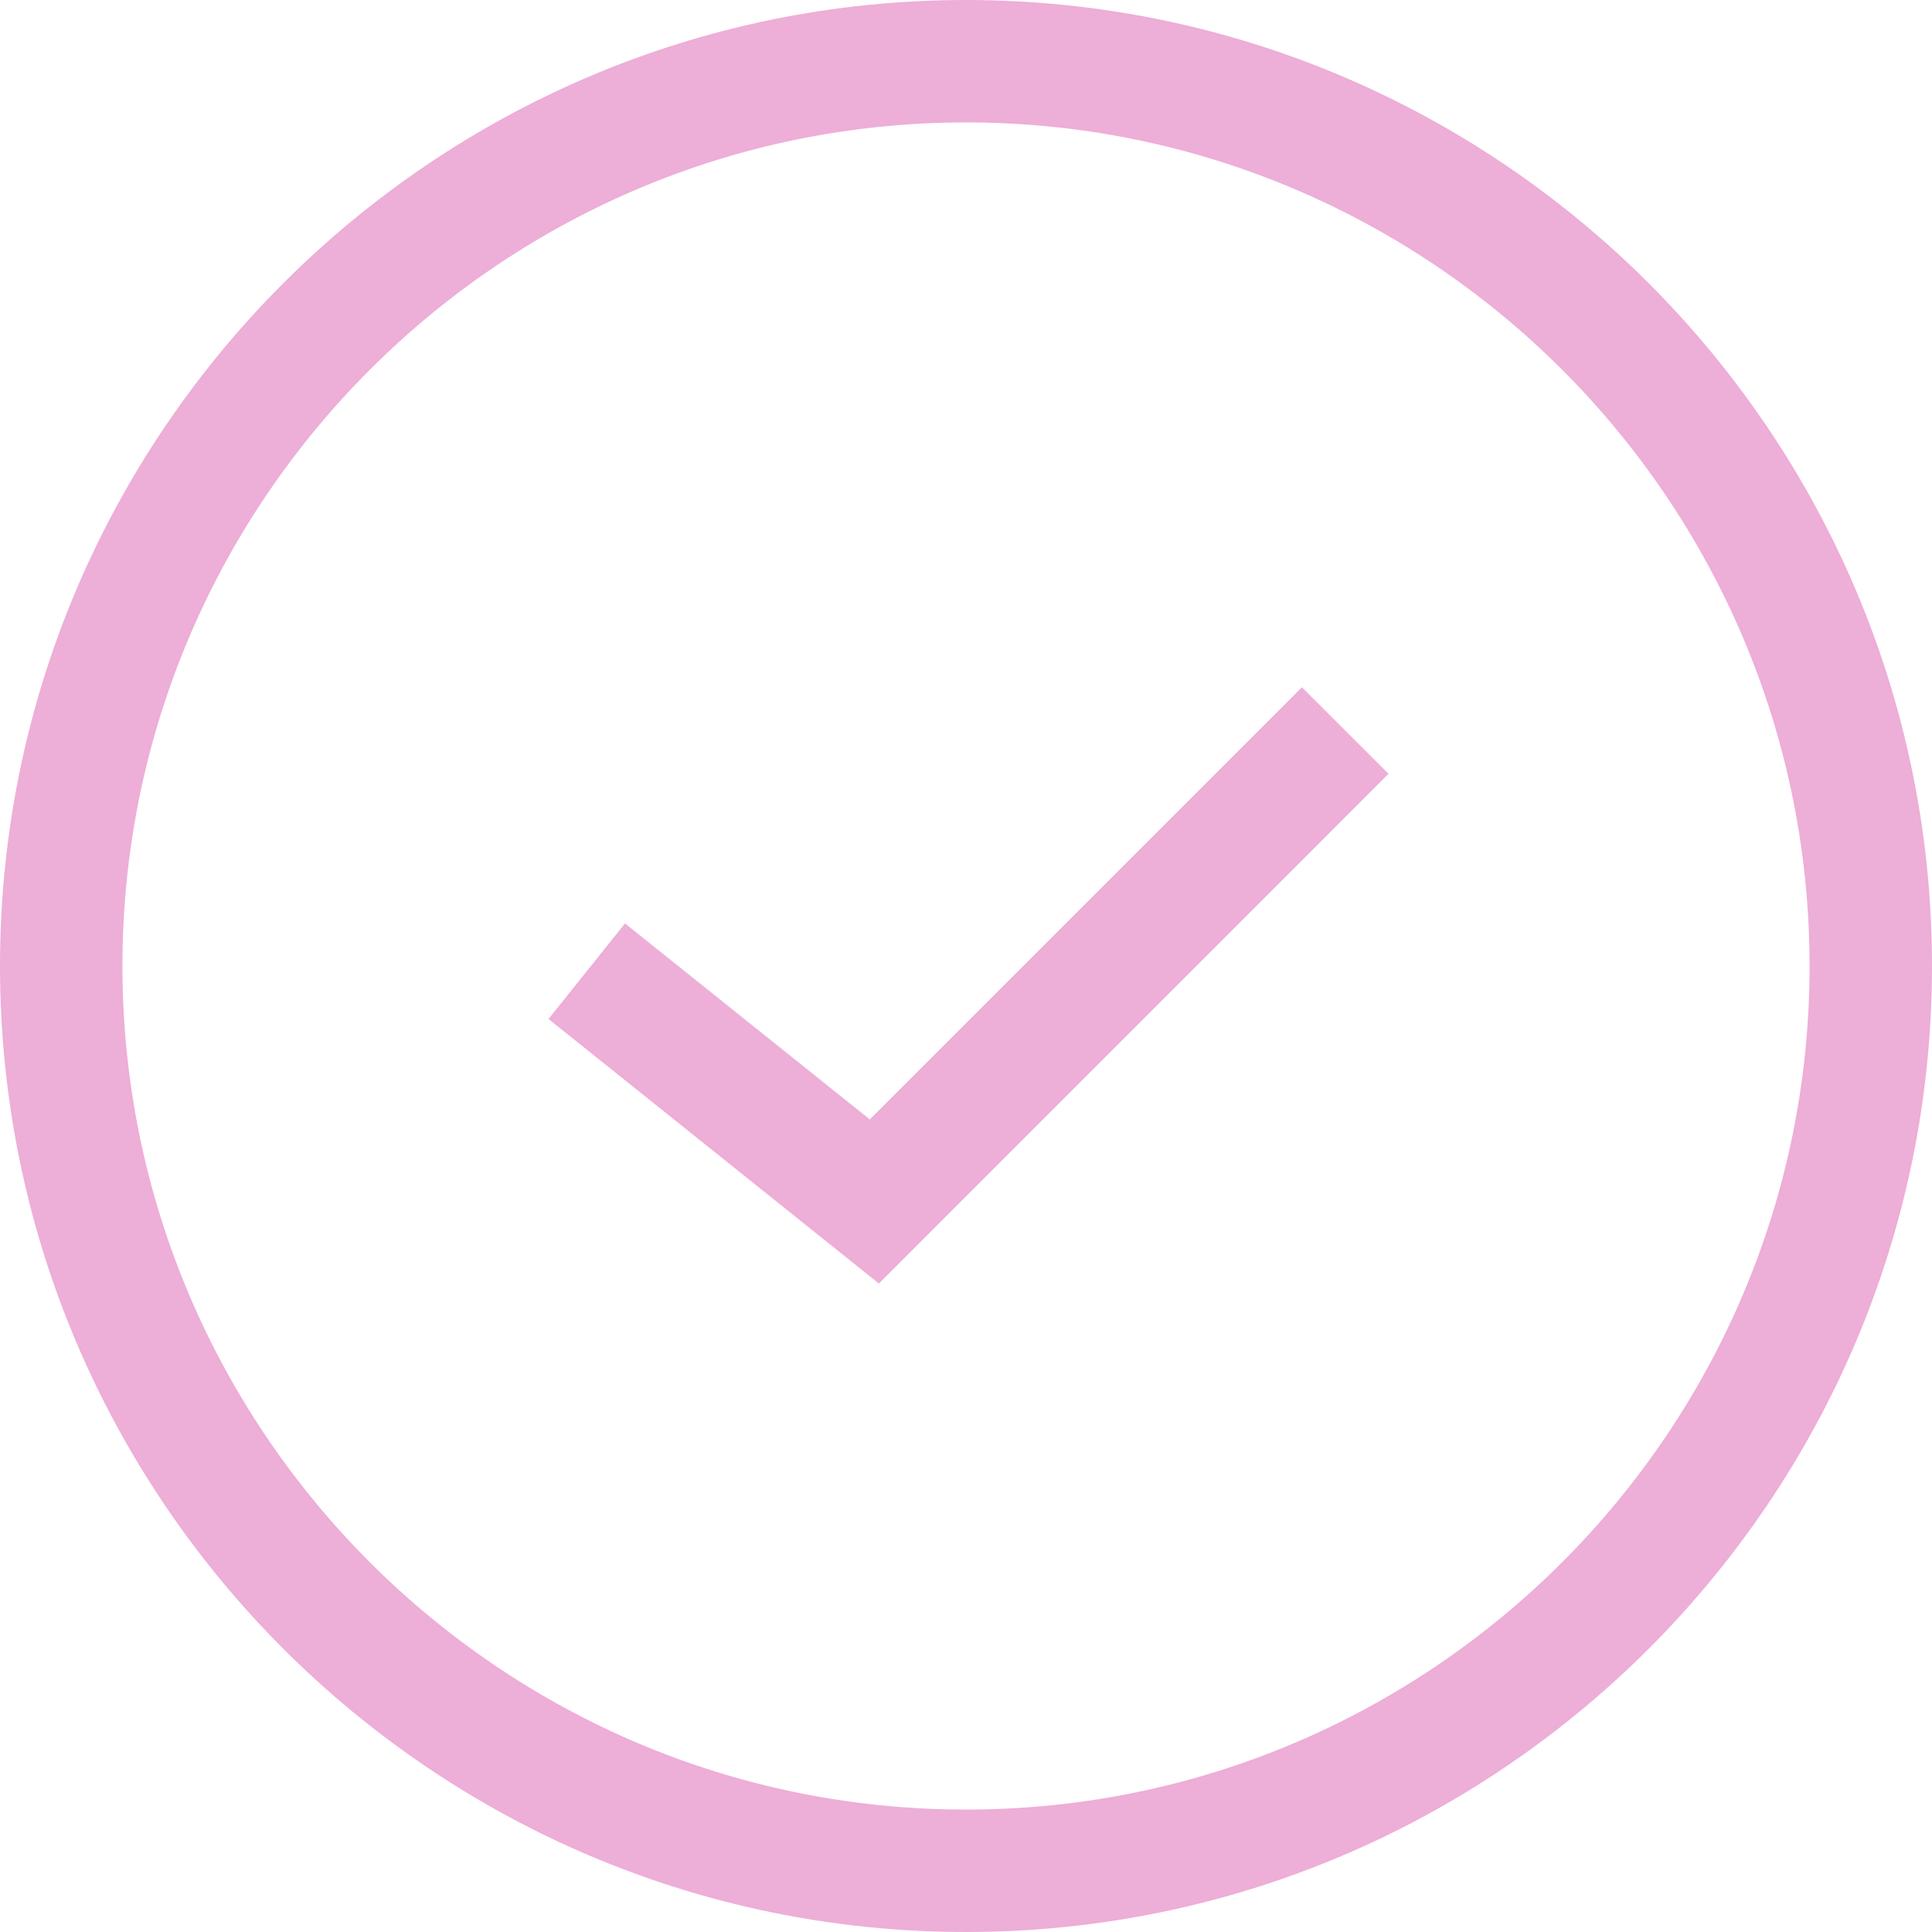
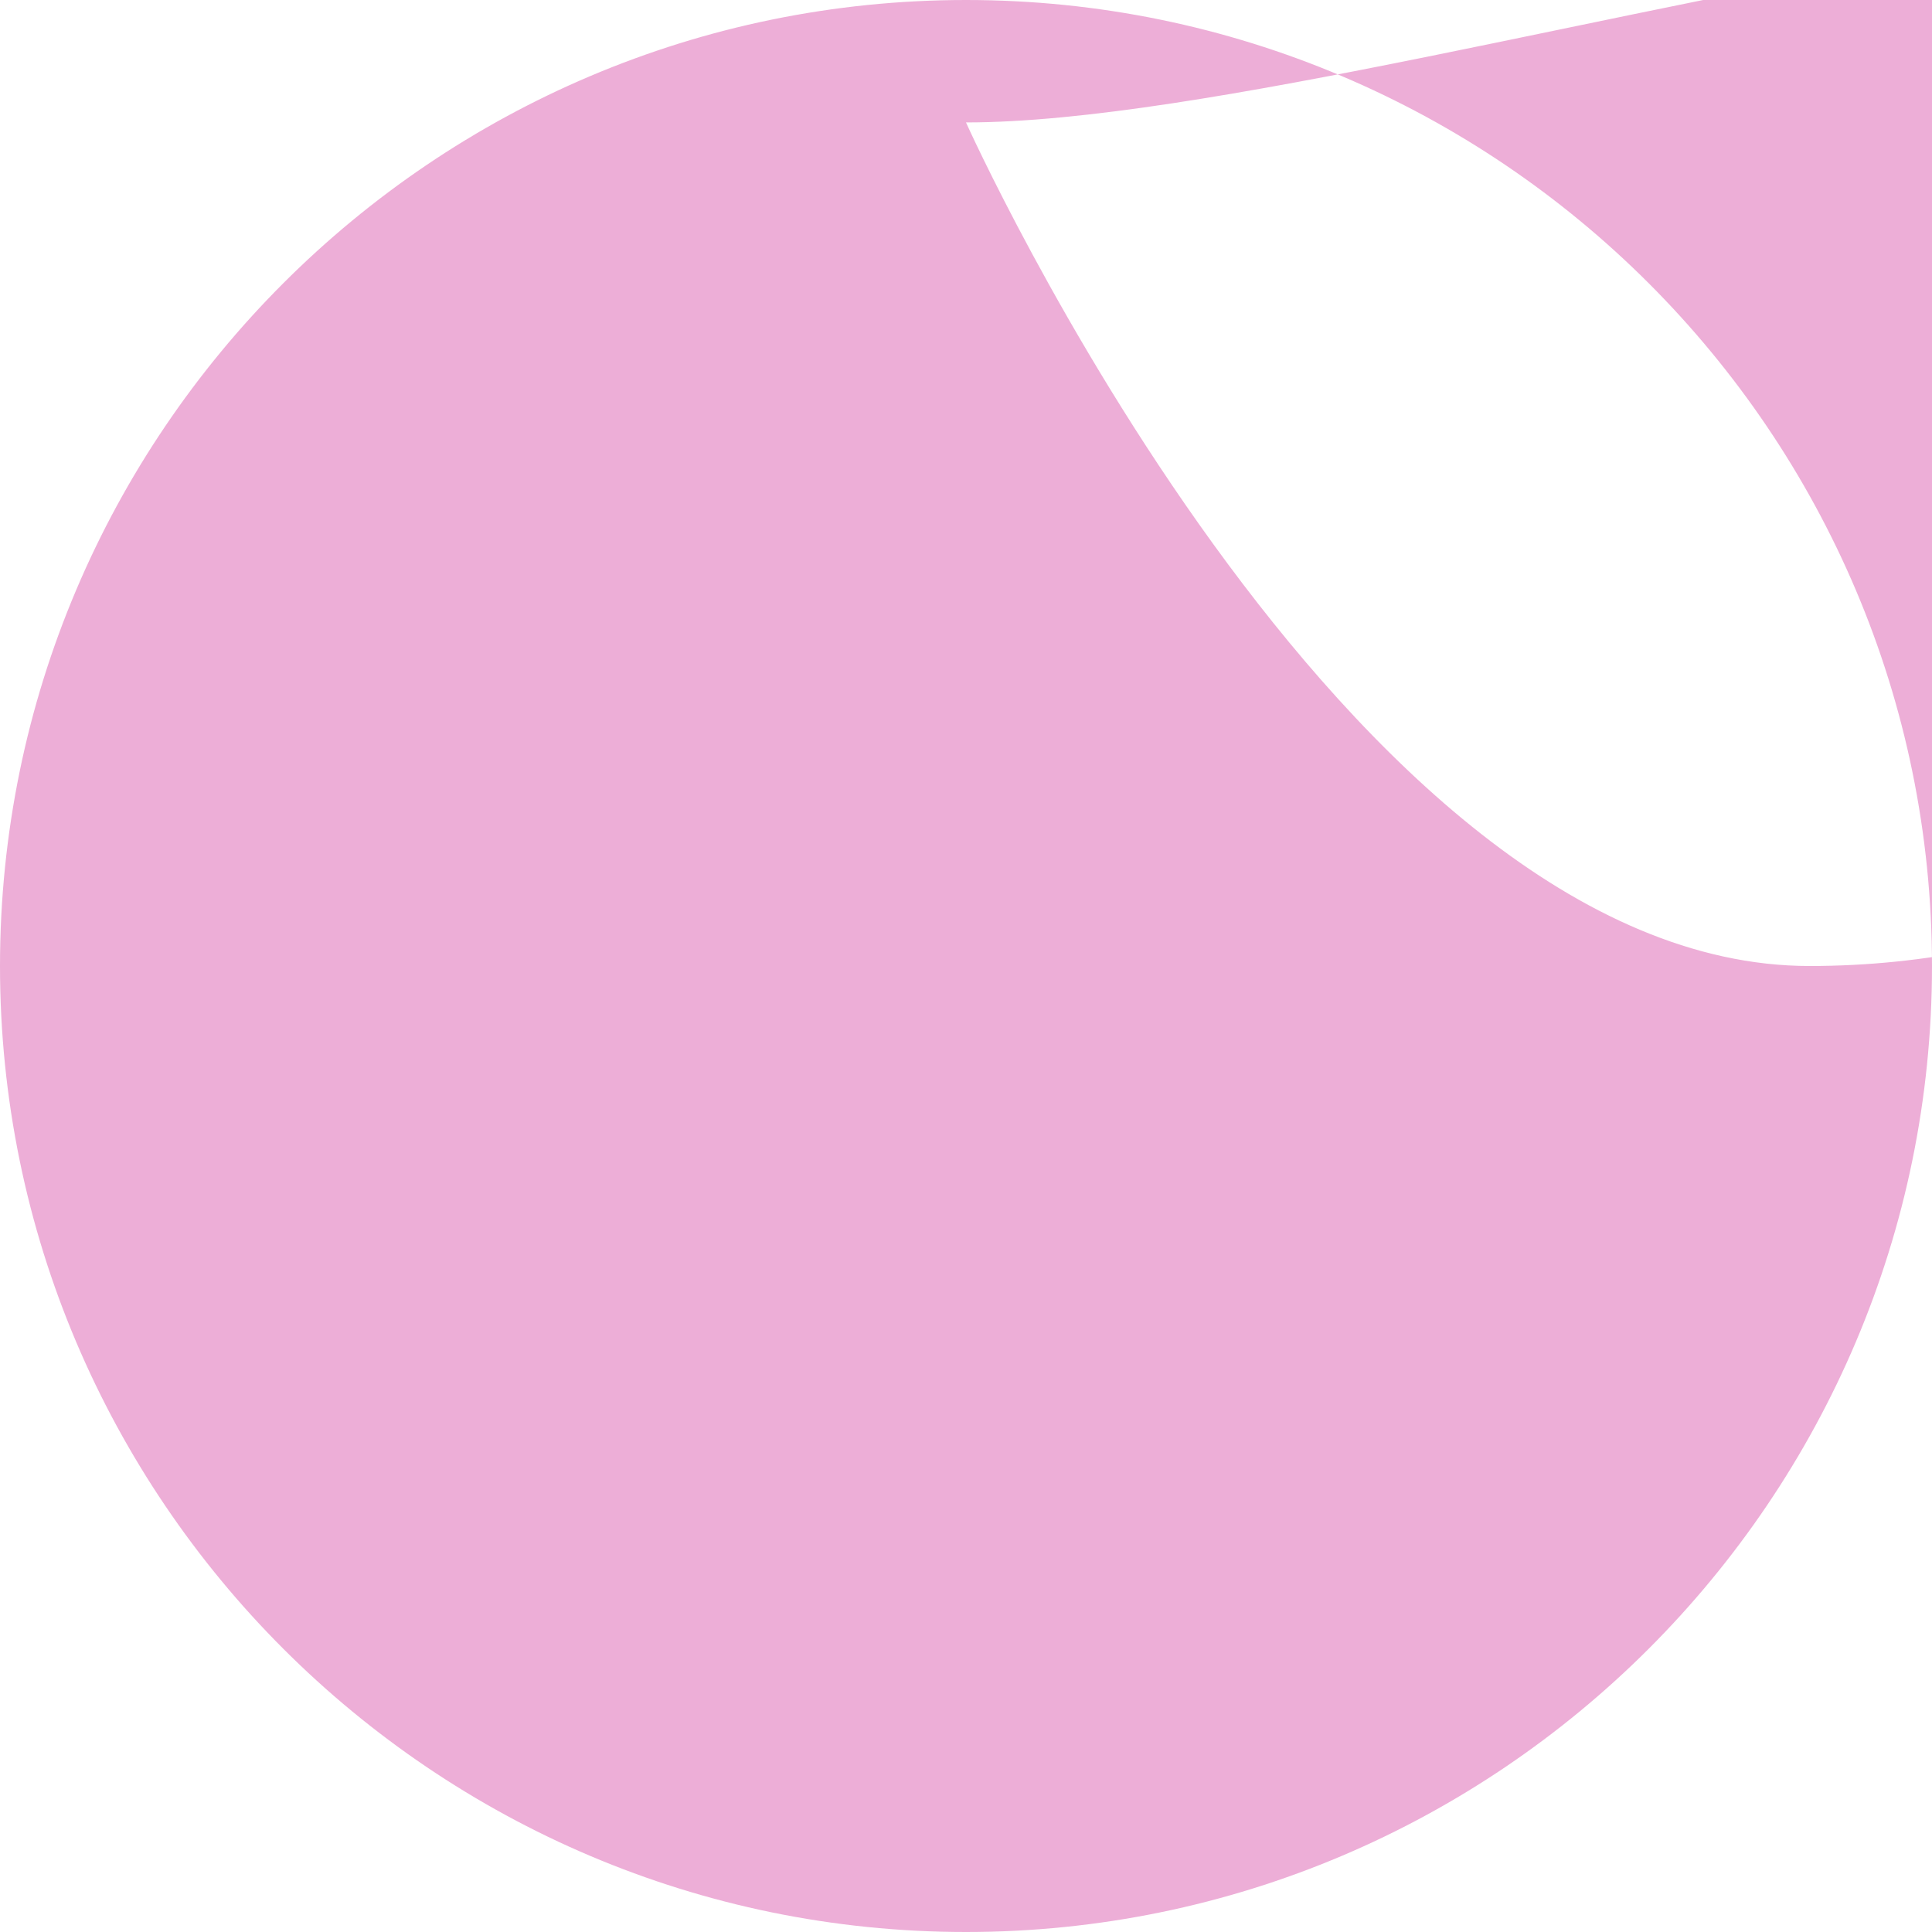
<svg xmlns="http://www.w3.org/2000/svg" id="Layer_2" data-name="Layer 2" viewBox="0 0 296.82 296.82">
  <defs>
    <style>
      .cls-1 {
        fill: #edaed7;
      }
    </style>
  </defs>
  <g id="Layer_1-2" data-name="Layer 1">
    <g>
-       <path class="cls-1" d="M148.41,296.82C66.58,296.82,0,230.24,0,148.41S66.58,0,148.41,0s148.41,66.58,148.41,148.41-66.58,148.41-148.41,148.41ZM148.41,18.81c-71.46,0-129.6,58.14-129.6,129.6s58.14,129.6,129.6,129.6,129.6-58.14,129.6-129.6S219.87,18.81,148.41,18.81Z" />
-       <polygon class="cls-1" points="135.02 197.19 84.27 156.55 96.02 141.87 133.63 171.98 200.02 105.59 213.32 118.88 135.02 197.19" />
+       <path class="cls-1" d="M148.41,296.82C66.58,296.82,0,230.24,0,148.41S66.58,0,148.41,0s148.41,66.58,148.41,148.41-66.58,148.41-148.41,148.41ZM148.41,18.81s58.14,129.6,129.6,129.6,129.6-58.14,129.6-129.6S219.87,18.81,148.41,18.81Z" />
    </g>
  </g>
</svg>